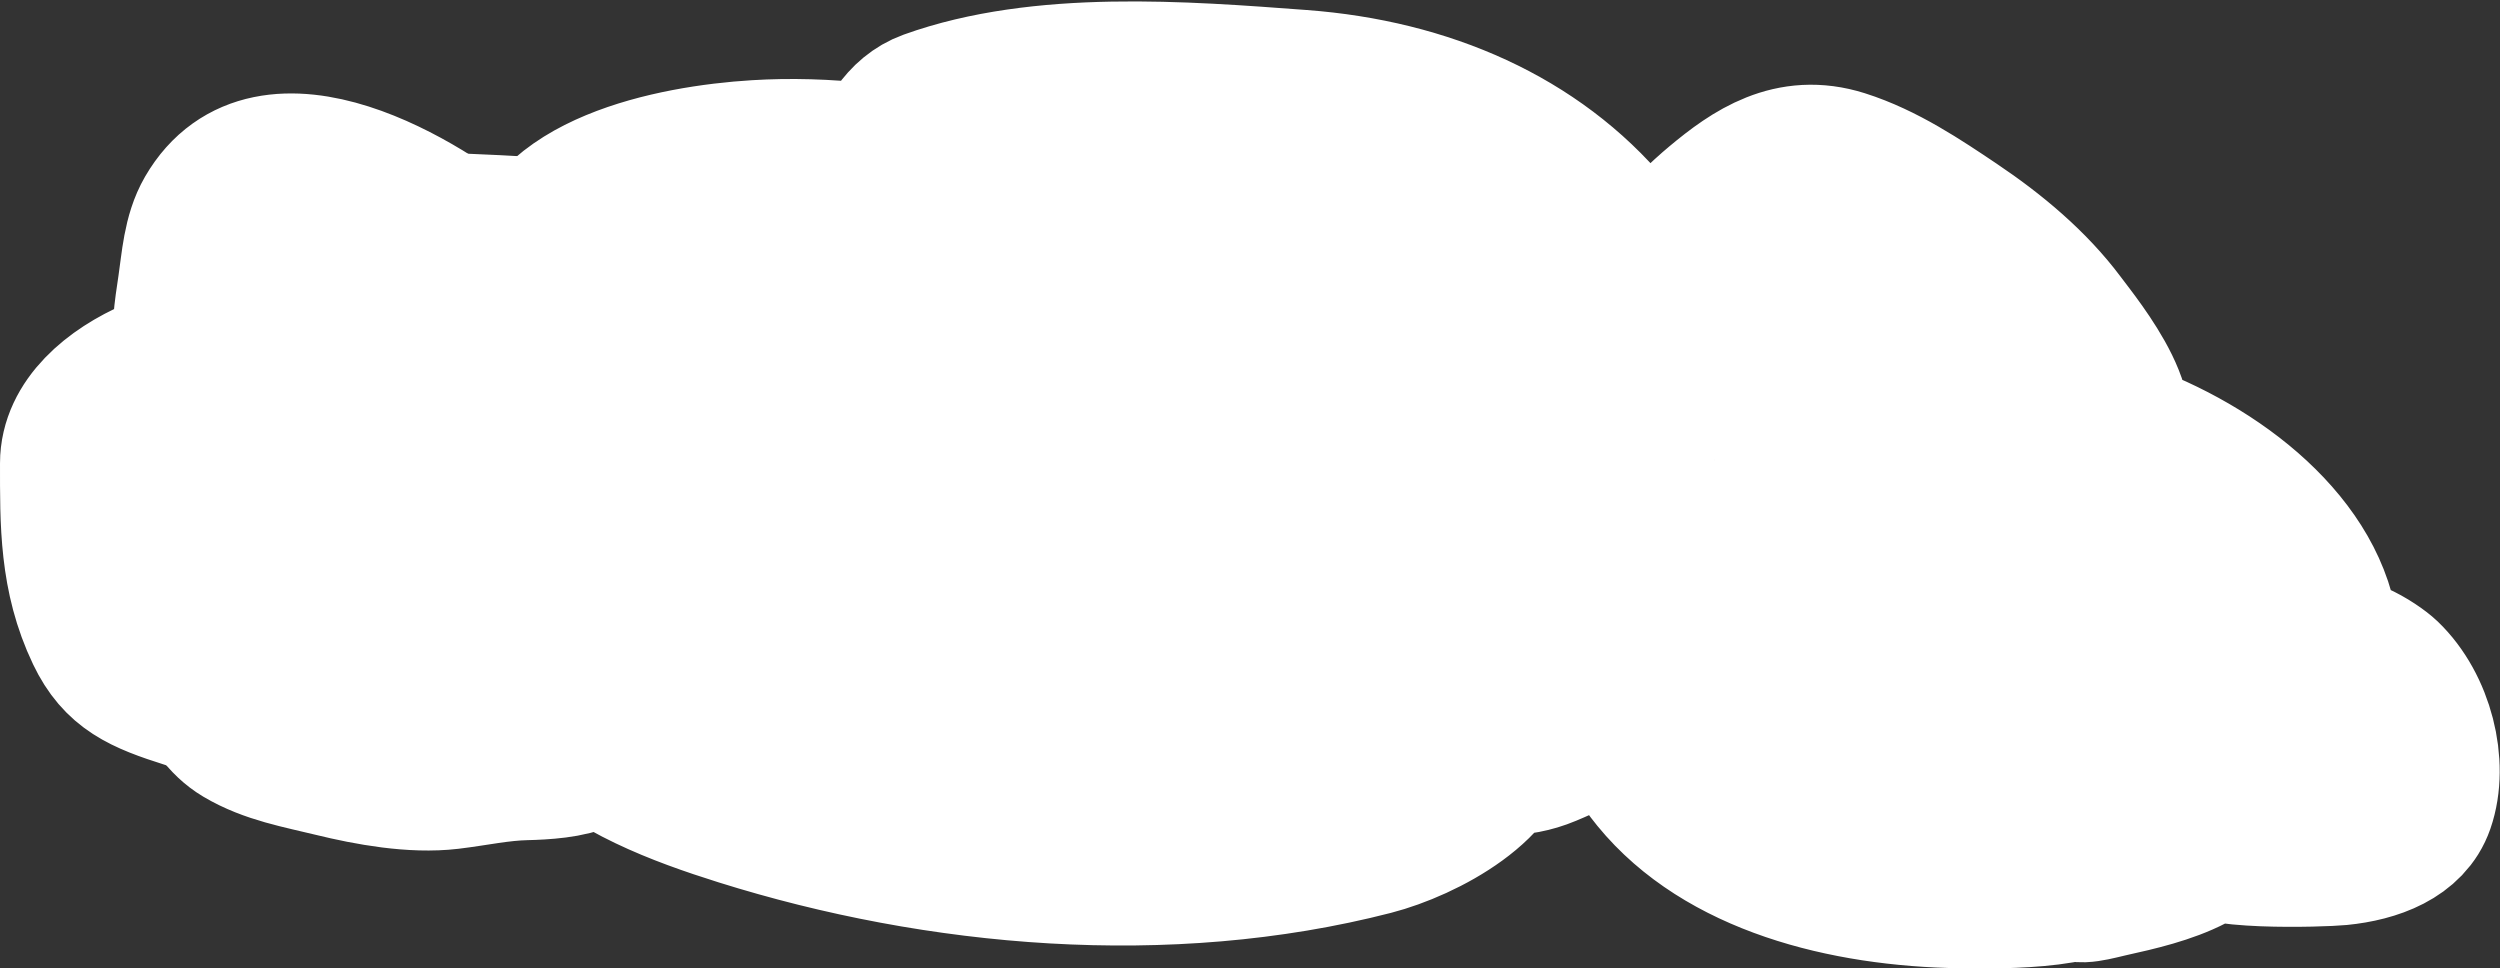
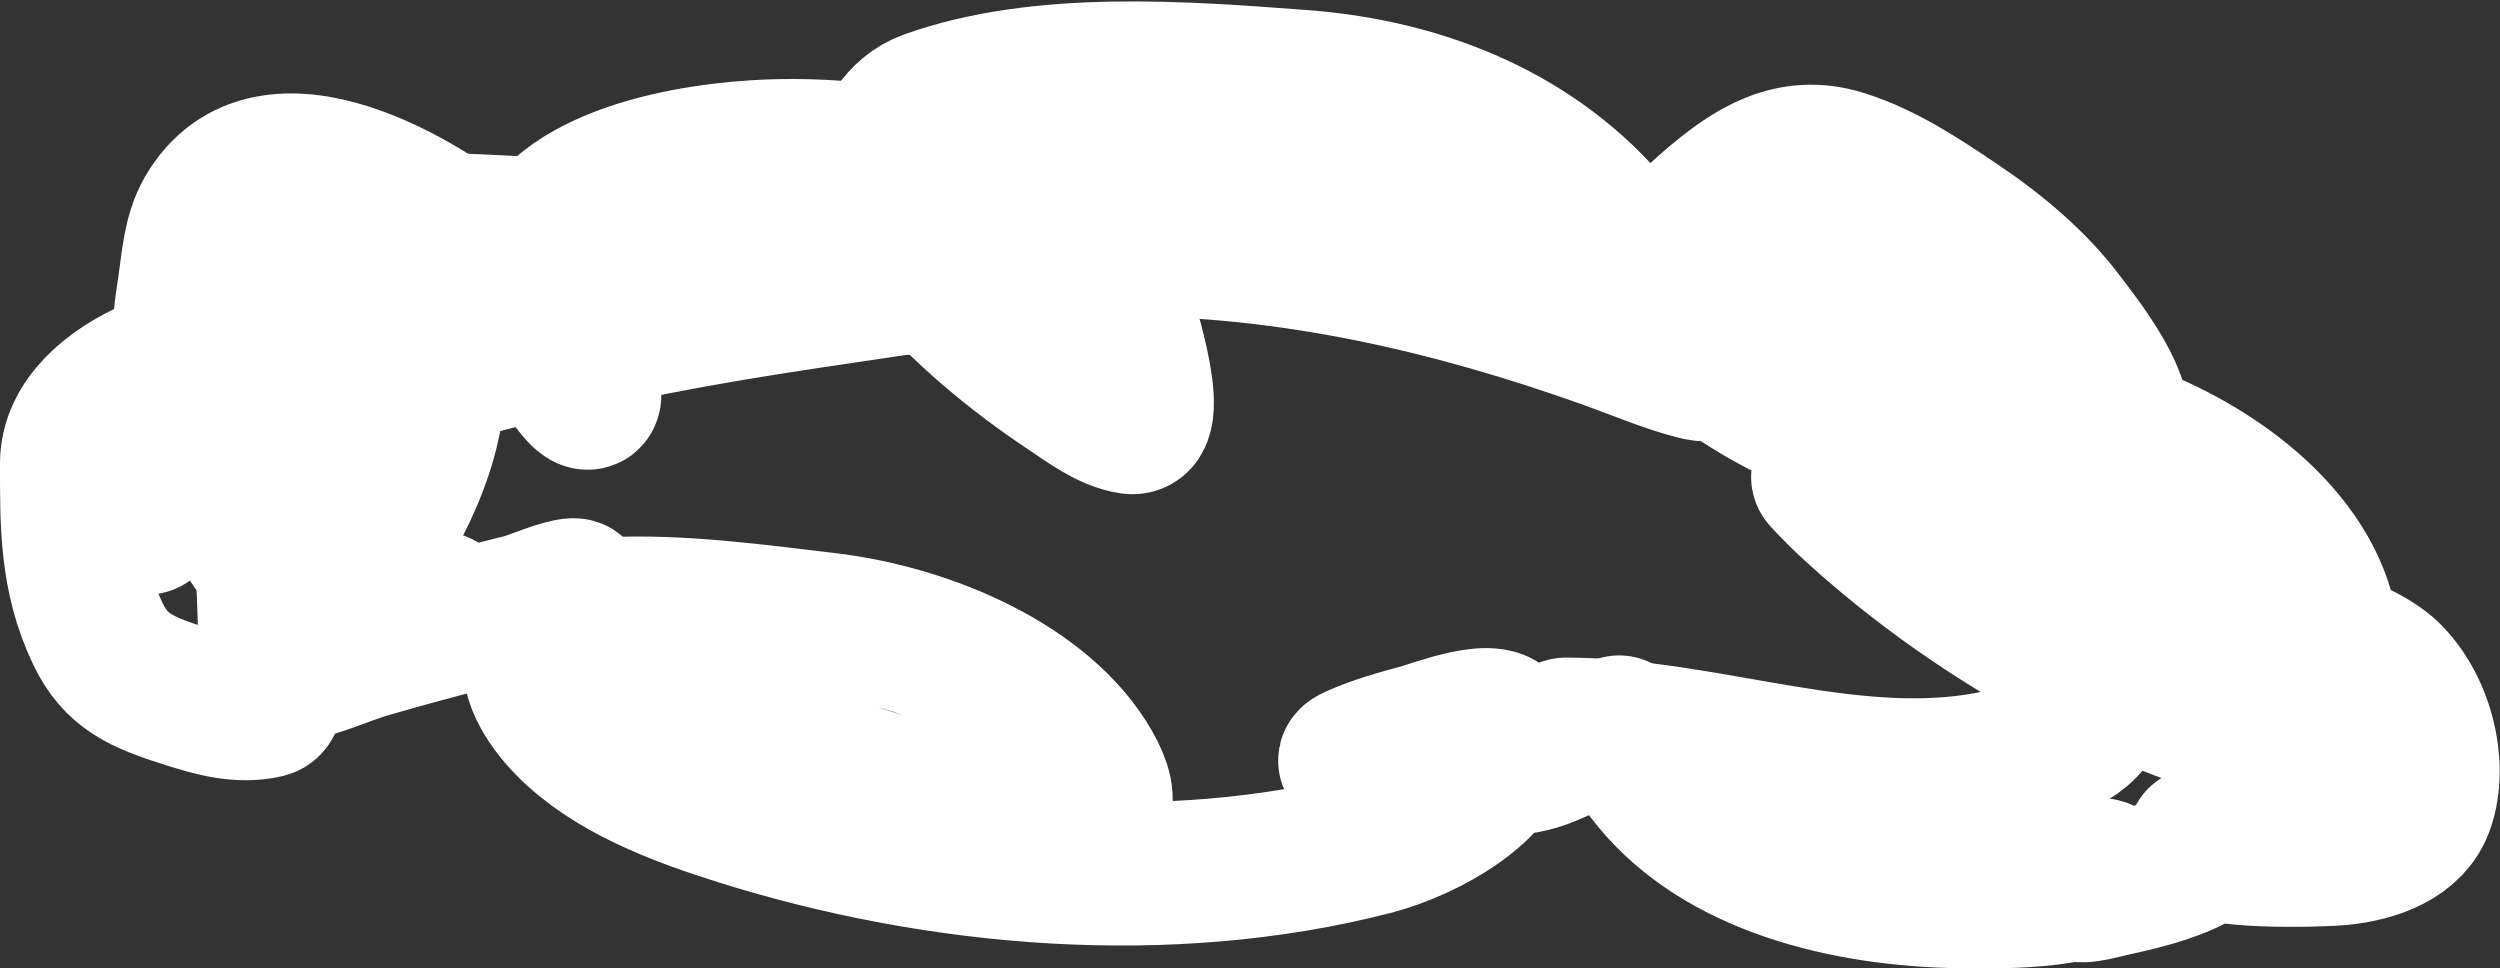
<svg xmlns="http://www.w3.org/2000/svg" width="1745" height="676" viewBox="0 0 1745 676" fill="none">
  <rect x="0" y="0" width="1745" height="676" fill="#333333" stroke="none" />
  <path d="M141.769 310.111C137.662 290.227 132.165 270.476 129.41 250.417C127.07 233.375 129.635 216.42 132.191 199.486C134.684 182.97 135.632 163.68 144.55 148.302C187.304 74.576 297.342 142.056 338.745 177.641C366.617 201.596 402.229 237.262 410.893 270.738C413.649 281.389 408.409 278.725 402.859 271.881C384.45 249.18 366.205 219.328 368.871 191.231C374.772 129.046 467.987 109.53 527.997 105.881C622.125 100.159 747.79 127.052 781.053 209.774C783.53 215.934 810.241 297.985 789.396 294.87C773.681 292.521 758.185 280.551 746.447 272.77C706.534 246.313 671.407 216.411 641.548 182.086C623.98 161.891 604.485 140.944 612.658 115.026C617.84 98.596 627.552 78.465 647.728 71.208C726.353 42.929 825.933 50.709 908.354 56.856C996.583 63.437 1073.76 97.4 1124.95 158.717C1138.44 174.879 1147.55 193.717 1153.69 212.568C1155.57 218.349 1159.7 235.2 1155.23 230.476C1129.18 202.943 1177.23 157.31 1197.25 140.555C1222.2 119.679 1249.73 101.083 1286.55 112.74C1315.56 121.924 1341.89 139.724 1365.65 155.669C1394.36 174.936 1420.79 197.167 1440.27 223.237C1452.49 239.604 1501.82 299.398 1465.76 316.461C1434.98 331.022 1384.26 324.75 1351.9 319.128C1305.34 311.038 1258.56 293.791 1220.73 269.976C1218.62 268.642 1190.75 251.947 1194.16 246.098C1197.57 240.27 1229.35 245.707 1231.55 245.971C1279.98 251.778 1327.91 261.017 1374.92 272.135C1418.92 282.543 1465.12 293.427 1505.31 311.889C1574.99 343.898 1633.89 402.431 1624.11 470.776C1622.16 484.425 1611.22 464.01 1619.94 455.535C1631.37 444.431 1659.71 462.997 1666.91 469.887C1690.7 492.677 1700.96 533.574 1691.01 562.222C1683.4 584.109 1658.45 593.391 1633.23 595.879C1621.41 597.045 1534.97 599.984 1534.97 585.592C1534.97 584.28 1541.01 594.588 1530.95 599.816C1513.84 608.715 1492.4 613.703 1473.02 617.979C1465.4 619.658 1447.27 624.987 1449.38 618.741C1450.73 614.742 1467.14 605.241 1466.99 607.31C1465.5 628.218 1382.06 626.03 1369.2 625.853C1286.86 624.719 1201.11 602.839 1153.69 544.822C1144.08 533.073 1136.73 520.531 1130.2 507.481C1129.87 506.808 1126.05 498.932 1126.03 498.972C1120.79 509.752 1092.03 522.067 1080.77 526.787C1059.15 535.844 1040.03 533.414 1017.12 530.089C993.545 526.669 968.744 531.613 945.123 531.613C938.98 531.613 943.92 529.201 946.204 528.184C960.213 521.946 975.401 517.529 990.543 513.578C1000.52 510.976 1049.14 491.699 1050.49 510.53C1053.18 548.122 995.204 579.283 958.409 588.767C814.975 625.736 654.709 611.525 516.565 568.191C472.491 554.366 426.059 536.712 395.753 505.703C382.614 492.261 366.964 469.73 375.36 451.725C383.218 434.872 404.818 425.89 425.724 424.926C475.432 422.635 528.084 429.893 577.125 435.722C648.485 444.204 728.758 479.209 760.661 534.915C775.898 561.523 770.232 576.539 733.47 572.256C676.902 565.664 621.537 550.408 569.401 531.613C520.939 514.143 463.189 494.975 424.179 464.299C410.26 453.353 402.731 437.348 400.696 421.878C400.253 418.51 404.508 411.717 400.387 411.717C392.674 411.717 371.776 420.895 364.7 422.64C328.373 431.599 292.33 440.964 256.556 451.344C240.154 456.103 214.267 468.404 195.841 469.125C193.003 469.236 199.232 465.185 201.712 464.045C228.784 451.6 256.565 440.033 283.901 427.974C287.462 426.403 302.194 418.418 307.693 421.243C312.194 423.556 297.55 424.531 292.244 424.418C244.393 423.401 198.514 416.159 175.448 379.457C163.071 359.763 160.034 340.765 165.561 318.874C166.702 314.353 188.527 279.204 189.043 279.629C193.587 283.363 191.824 305.971 191.824 311C191.824 331.088 186.263 350.79 186.263 371.202C186.263 405.564 189.043 439.855 189.043 474.205C189.043 478.175 191.97 491.589 185.954 493.003C166.896 497.479 147.997 491.834 130.028 486.144C98.462 476.148 80.881 468.656 68.231 442.199C49.473 402.964 50.002 364.922 50.002 323.447C50.002 293.656 77.42 270.912 107.318 258.037C144.037 242.225 194.36 255.041 222.414 278.105" stroke="white" stroke-width="100" stroke-linecap="round" />
  <path d="M102.844 364.978C102.844 348.244 127.997 329.688 138.377 316.461C159.582 289.44 172.864 259.216 192.912 231.746C197.543 225.402 211.333 207.275 210.061 214.6C209.034 220.505 205.735 203.147 205.735 201.391C205.735 197.951 202.687 181.035 205.735 178.53C207.562 177.028 244.234 180.815 247.138 180.943C347.271 185.369 447.776 186.746 547.778 192.501C579.229 194.311 611.647 197.835 643.099 197.835C668.234 197.835 595.001 185.548 570.334 181.578C464.302 164.515 352.244 155.668 244.049 155.668C219.619 155.668 195.149 156.938 170.665 156.938C161.02 156.938 161.033 158.539 161.241 166.591C161.766 186.867 168 207.952 171.129 228.063C178.921 278.147 182.138 327.778 186.269 378.187C188.103 400.562 188.661 427.535 198.01 449.057C201.859 457.917 238.057 414.188 238.487 413.622C271.911 369.657 300.237 320.365 303.064 267.69C303.511 259.369 304.197 262.924 297.503 260.958C294.276 260.011 284.399 253.315 281.435 255.751C279.051 257.711 280.51 270.852 282.671 269.722C294.994 263.275 309.742 259.763 323.457 256.005C367.39 243.966 412.221 234.355 457.246 225.523C526.966 211.847 597.04 202.761 667.354 191.993C708.331 185.718 741.059 170.655 783.068 170.655C901.666 170.655 1013.95 196.957 1122.18 235.557C1142.24 242.713 1161.86 251.251 1182.74 256.767C1201.81 261.808 1179.14 249.285 1175.32 246.86C1128.2 216.971 1076.73 189.148 1021.76 170.147C930.961 138.763 832.549 125.569 734.712 128.362C707.484 129.139 626.39 134.237 652.987 129.378C691.783 122.29 732.871 122.302 772.408 122.646C866.684 123.466 954.165 158.212 1047.09 166.083C1100.13 170.575 1149.38 174.519 1200.66 187.166C1208.01 188.98 1214.81 188.945 1222.44 188.945C1238.38 188.945 1252.88 191.769 1268.63 193.009C1297.04 195.245 1306.2 194.965 1326.26 215.362C1354.79 244.371 1380.8 274.964 1409.84 303.76C1443.07 336.707 1479.26 367.609 1514.27 399.27C1552.62 433.948 1590.1 470.227 1622.42 508.878C1629.83 517.745 1627.02 525.454 1629.68 535.296C1632.23 544.743 1602.7 526.739 1600.17 525.643C1544.73 501.589 1485.8 484.046 1433.63 454.9C1379.65 424.746 1330.66 389.226 1287.64 348.975C1285.51 346.989 1259.98 321.424 1279.76 339.449C1298.53 356.557 1316.81 372.376 1339.39 386.315C1367.08 403.41 1396.2 419.404 1427.45 431.784C1437.61 435.809 1468.82 452.041 1481.52 449.057C1491.93 446.614 1421.85 361.228 1414.47 353.293C1398.93 336.582 1398.1 334.419 1405.98 354.69C1419.36 389.13 1432.93 423.885 1453.71 455.916C1465 473.317 1471.56 482.6 1460.51 501.131C1449.09 520.283 1420.47 525.654 1397.79 530.851C1297.11 553.916 1193.88 509.005 1092.82 509.005" stroke="white" stroke-width="100" stroke-linecap="round" />
-   <path d="M127.871 328.4C122.35 364.207 120.137 400.052 128.026 435.722C133.329 459.7 141.49 497.655 167.421 513.07C187.176 524.813 209.545 528.579 232.307 534.153C257.095 540.223 288.225 545.894 314.188 542.79C332.017 540.658 348.985 536.851 367.024 536.439C378.949 536.167 398.653 535.107 408.736 529.581" stroke="white" stroke-width="100" stroke-linecap="round" />
-   <path d="M1543.32 557.015C1501.4 555.483 1441.08 542.071 1399.8 558.412C1386.54 563.657 1380.72 568.721 1365.96 568.445C1352.41 568.192 1341.21 560.627 1331.05 553.966C1268.26 512.805 1225.77 450.554 1183.04 395.968C1142.11 343.677 1107.02 290.025 1073.36 234.668C1049.43 195.328 1016.55 180.498 965.521 169.004C921.827 159.163 954.416 205.602 966.293 217.013C1003.04 252.315 1047.34 280.638 1096.37 303.379C1159.3 332.562 1223.99 361.259 1290.42 384.664C1295.21 386.355 1488.75 431.792 1471.94 450.582C1457.52 466.711 1415.71 462.608 1395.01 463.282C1375.25 463.926 1346.97 462.939 1327.8 468.998C1309.71 474.719 1285.52 472.839 1266.47 472.427C1258.5 472.255 1252.27 456.801 1245.77 452.868C1164.01 403.393 1056.74 458.097 978.189 485.636C932.979 501.487 882.945 508.546 843.627 533.264C836.88 537.506 819.702 554.324 811.339 554.728C792.556 555.637 771.796 549.72 753.868 546.346C722.645 540.47 691.853 536.45 659.937 534.661C634.951 533.261 610.605 529.15 585.782 527.295C525.71 522.805 470.473 507.465 411.67 496.686C383.518 491.525 345.49 480.25 316.813 486.144C300.639 489.468 302.164 491.495 298.737 473.824C285.83 407.266 304.365 346.149 322.838 281.661C330.612 254.521 338 214.989 384.016 227.047C477.673 251.59 571.055 281.408 666.735 300.458C731.51 313.355 803.074 314.969 869.427 316.461C939.012 318.026 1011.19 318.113 1080.62 313.413C1100.31 312.079 1121.91 312.313 1141.02 307.824C1146.85 306.456 1153.77 305.281 1145.19 302.109C1128.67 295.994 1107.99 295.322 1090.35 292.964C1048.83 287.418 1007.25 281.615 965.984 274.929C925.702 268.403 885.629 261.857 844.709 258.799C815.444 256.612 785.894 268.093 758.812 275.056C679.12 295.547 596.794 300.697 513.789 300.966C471.513 301.103 429.121 301.795 386.952 304.395C371.961 305.319 349.783 305.012 335.969 311.127C333.077 312.407 358.316 319.136 359.761 319.509C416.356 334.132 472.132 350.731 529.083 364.47C680.488 400.994 836.216 408.681 993.02 408.415C1045.58 408.326 1098.1 407.623 1150.6 405.621C1172.01 404.804 1196.2 401.275 1217.34 405.621C1286.47 419.828 1075.09 398.308 1004.14 392.92C952.025 388.962 899.917 384.93 847.798 380.981C828.39 379.511 807.847 378.227 789.71 371.837C786.644 370.756 780.133 370.314 777.814 368.407C769.651 361.696 800.875 367.264 812.42 367.264C885.95 367.264 959.403 369.59 1032.88 371.709C1047.46 372.13 1081.74 369.221 1094.83 377.679C1099.95 380.99 1098.09 391.939 1096.53 395.968C1090.17 412.437 1065.06 417.091 1047.4 420.354C978.095 433.157 907.019 434.941 836.366 435.849C812.468 436.156 783.757 440.743 766.382 455.027C754.976 464.404 783.097 462.828 790.482 464.426C797.249 465.889 774.333 469.302 773.179 473.57C772.118 477.496 770.682 477.625 765.146 478.142C729.543 481.468 692.294 479.538 656.538 479.158C627.192 478.847 597.815 476.999 568.479 476.999C565.049 476.999 563.512 478.453 560.445 477.507C512.638 462.769 462.084 453.376 413.678 439.913C390.69 433.519 368.745 425.312 346.629 417.178C343.383 415.984 337.111 416.047 336.587 412.606C335.065 402.591 336.181 392.051 333.498 382.124C332.678 379.091 327.239 368.174 331.489 365.486C335.459 362.976 341.573 365.531 346.475 366.375C381.981 372.491 416.897 381.277 451.683 389.618C541.025 411.04 630.759 431.226 720.189 452.36C759.491 461.647 793.754 469.911 833.585 474.205C858.444 476.885 884.222 474.139 909.286 475.856C943.236 478.182 977.686 477.887 1011.71 479.158C1025.34 479.668 1045.16 475.733 1025.93 487.287C1013.3 494.873 998.699 498.71 983.133 499.734C945.326 502.22 906.088 499.861 868.191 499.861C858.254 499.861 826.372 499.639 853.36 497.067C898.699 492.745 946.806 497.575 992.711 497.575" stroke="white" stroke-width="100" stroke-linecap="round" />
</svg>